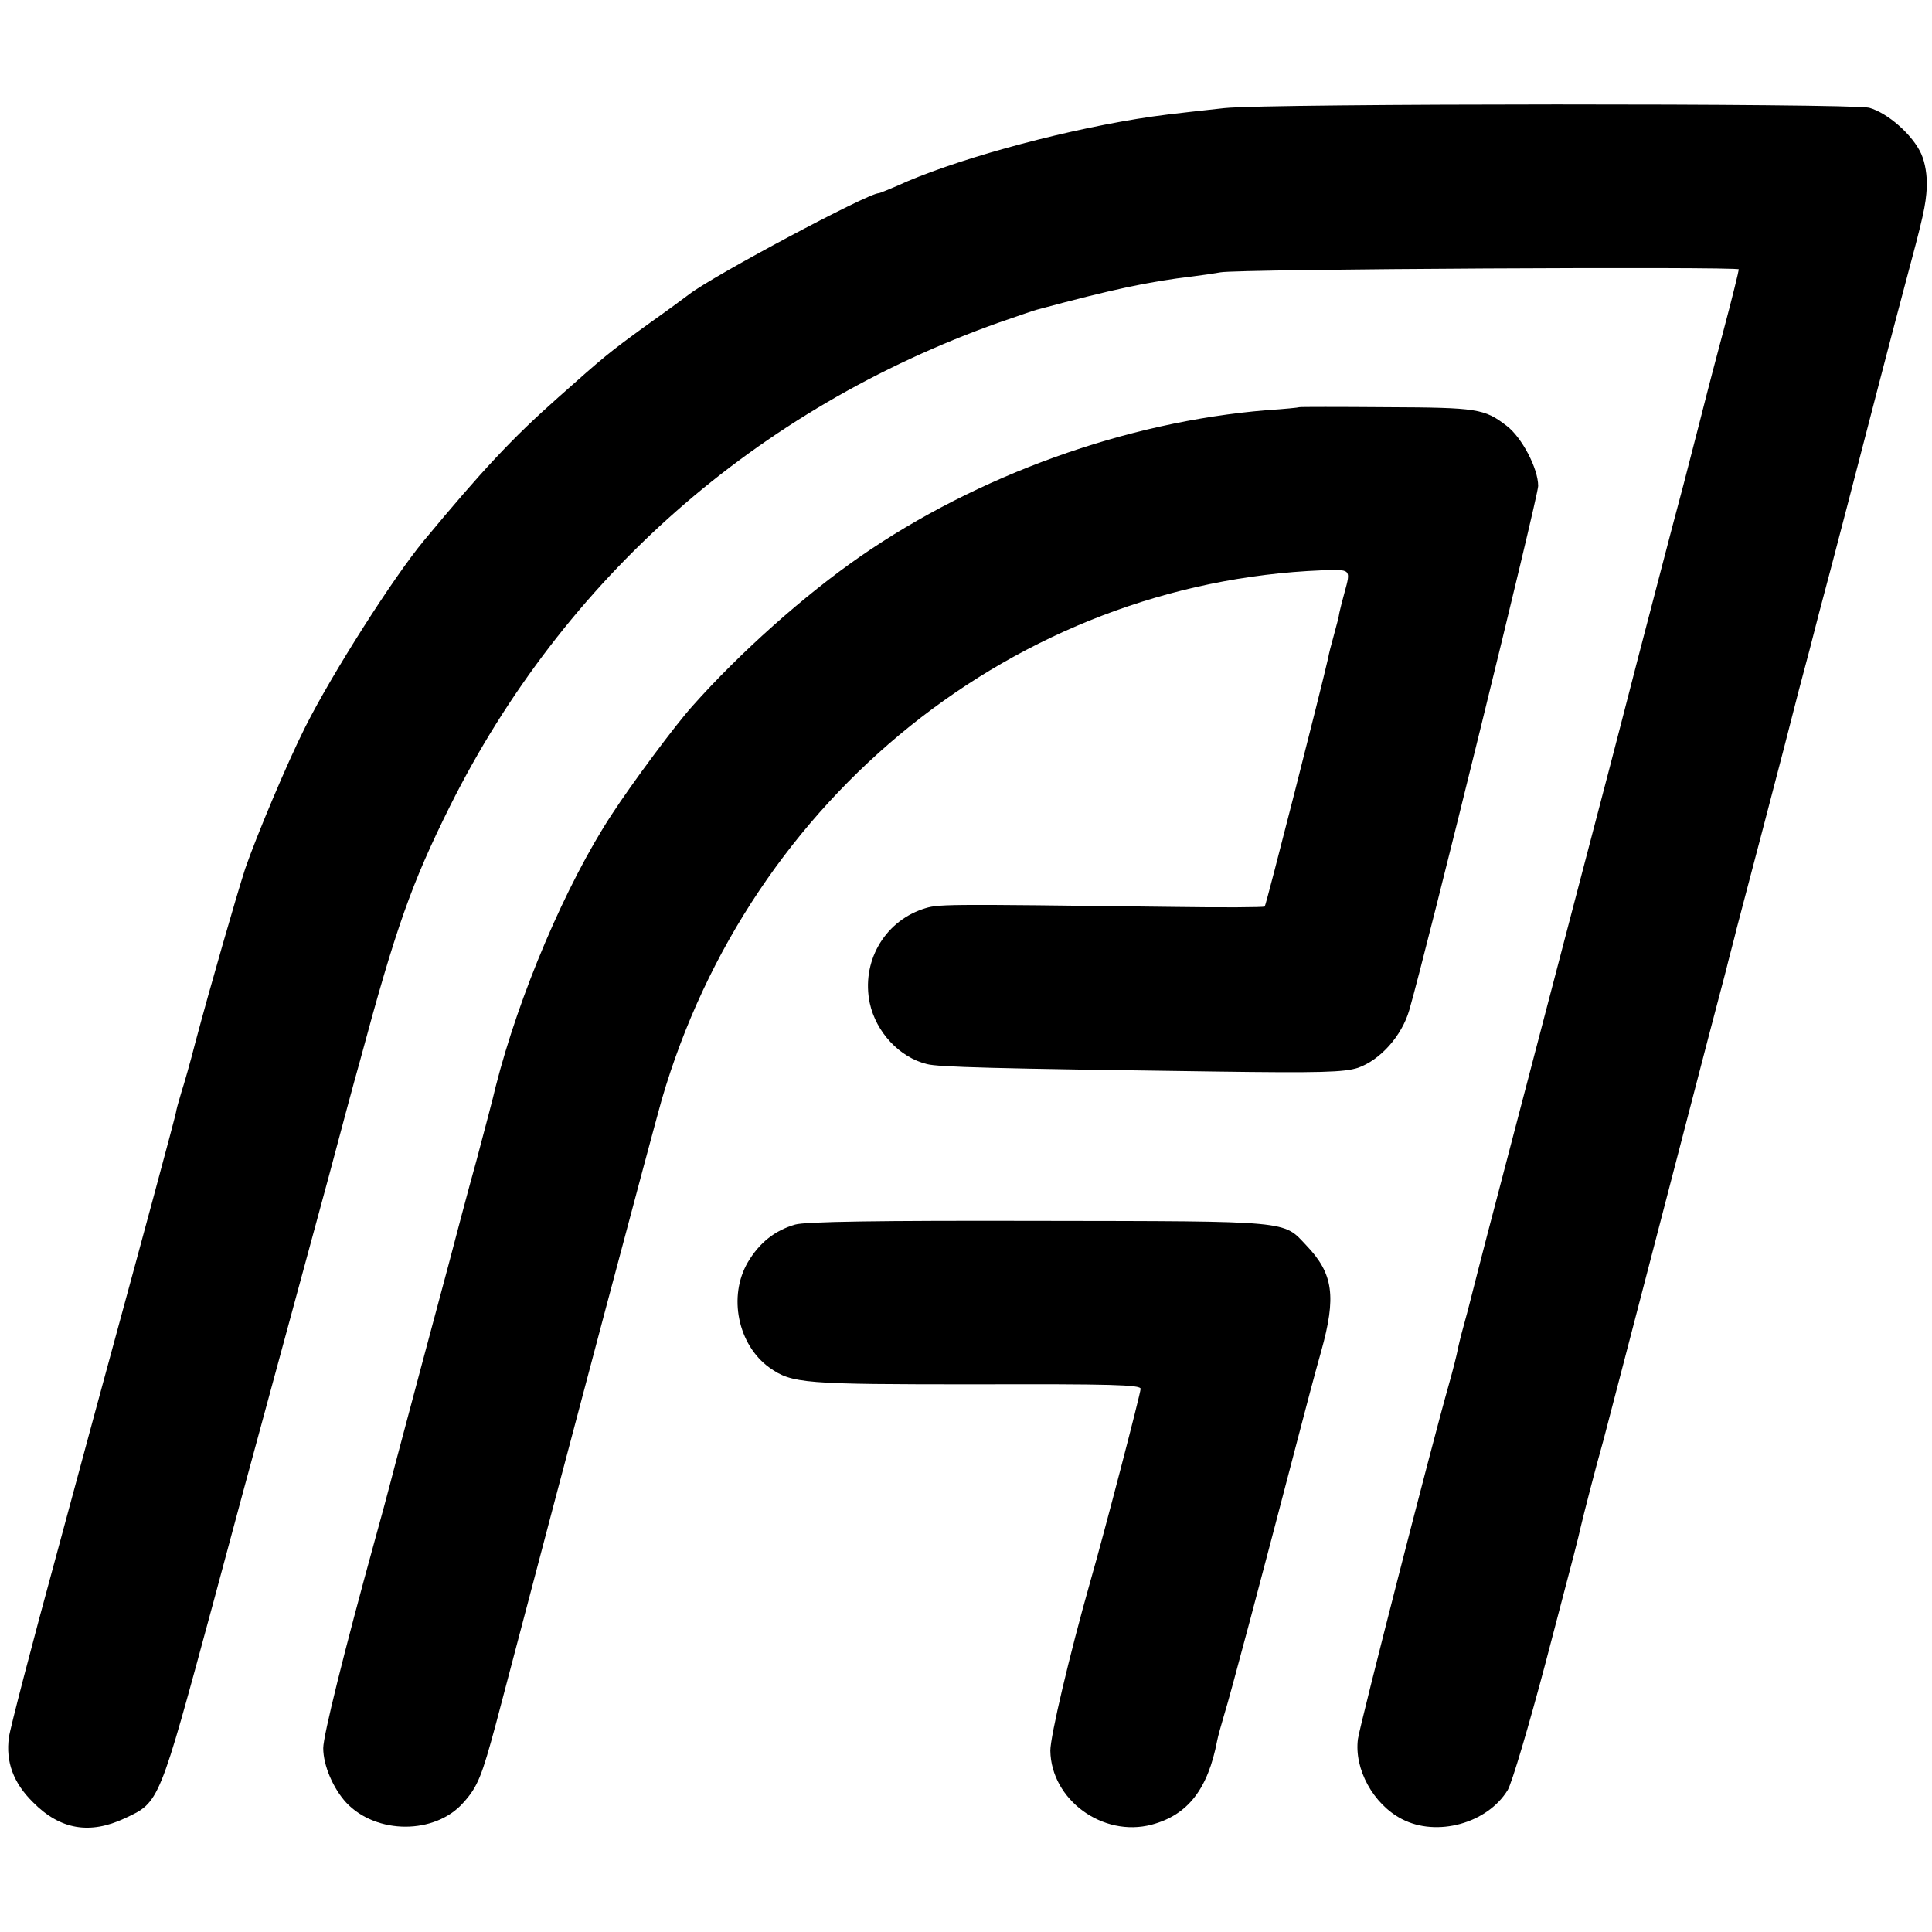
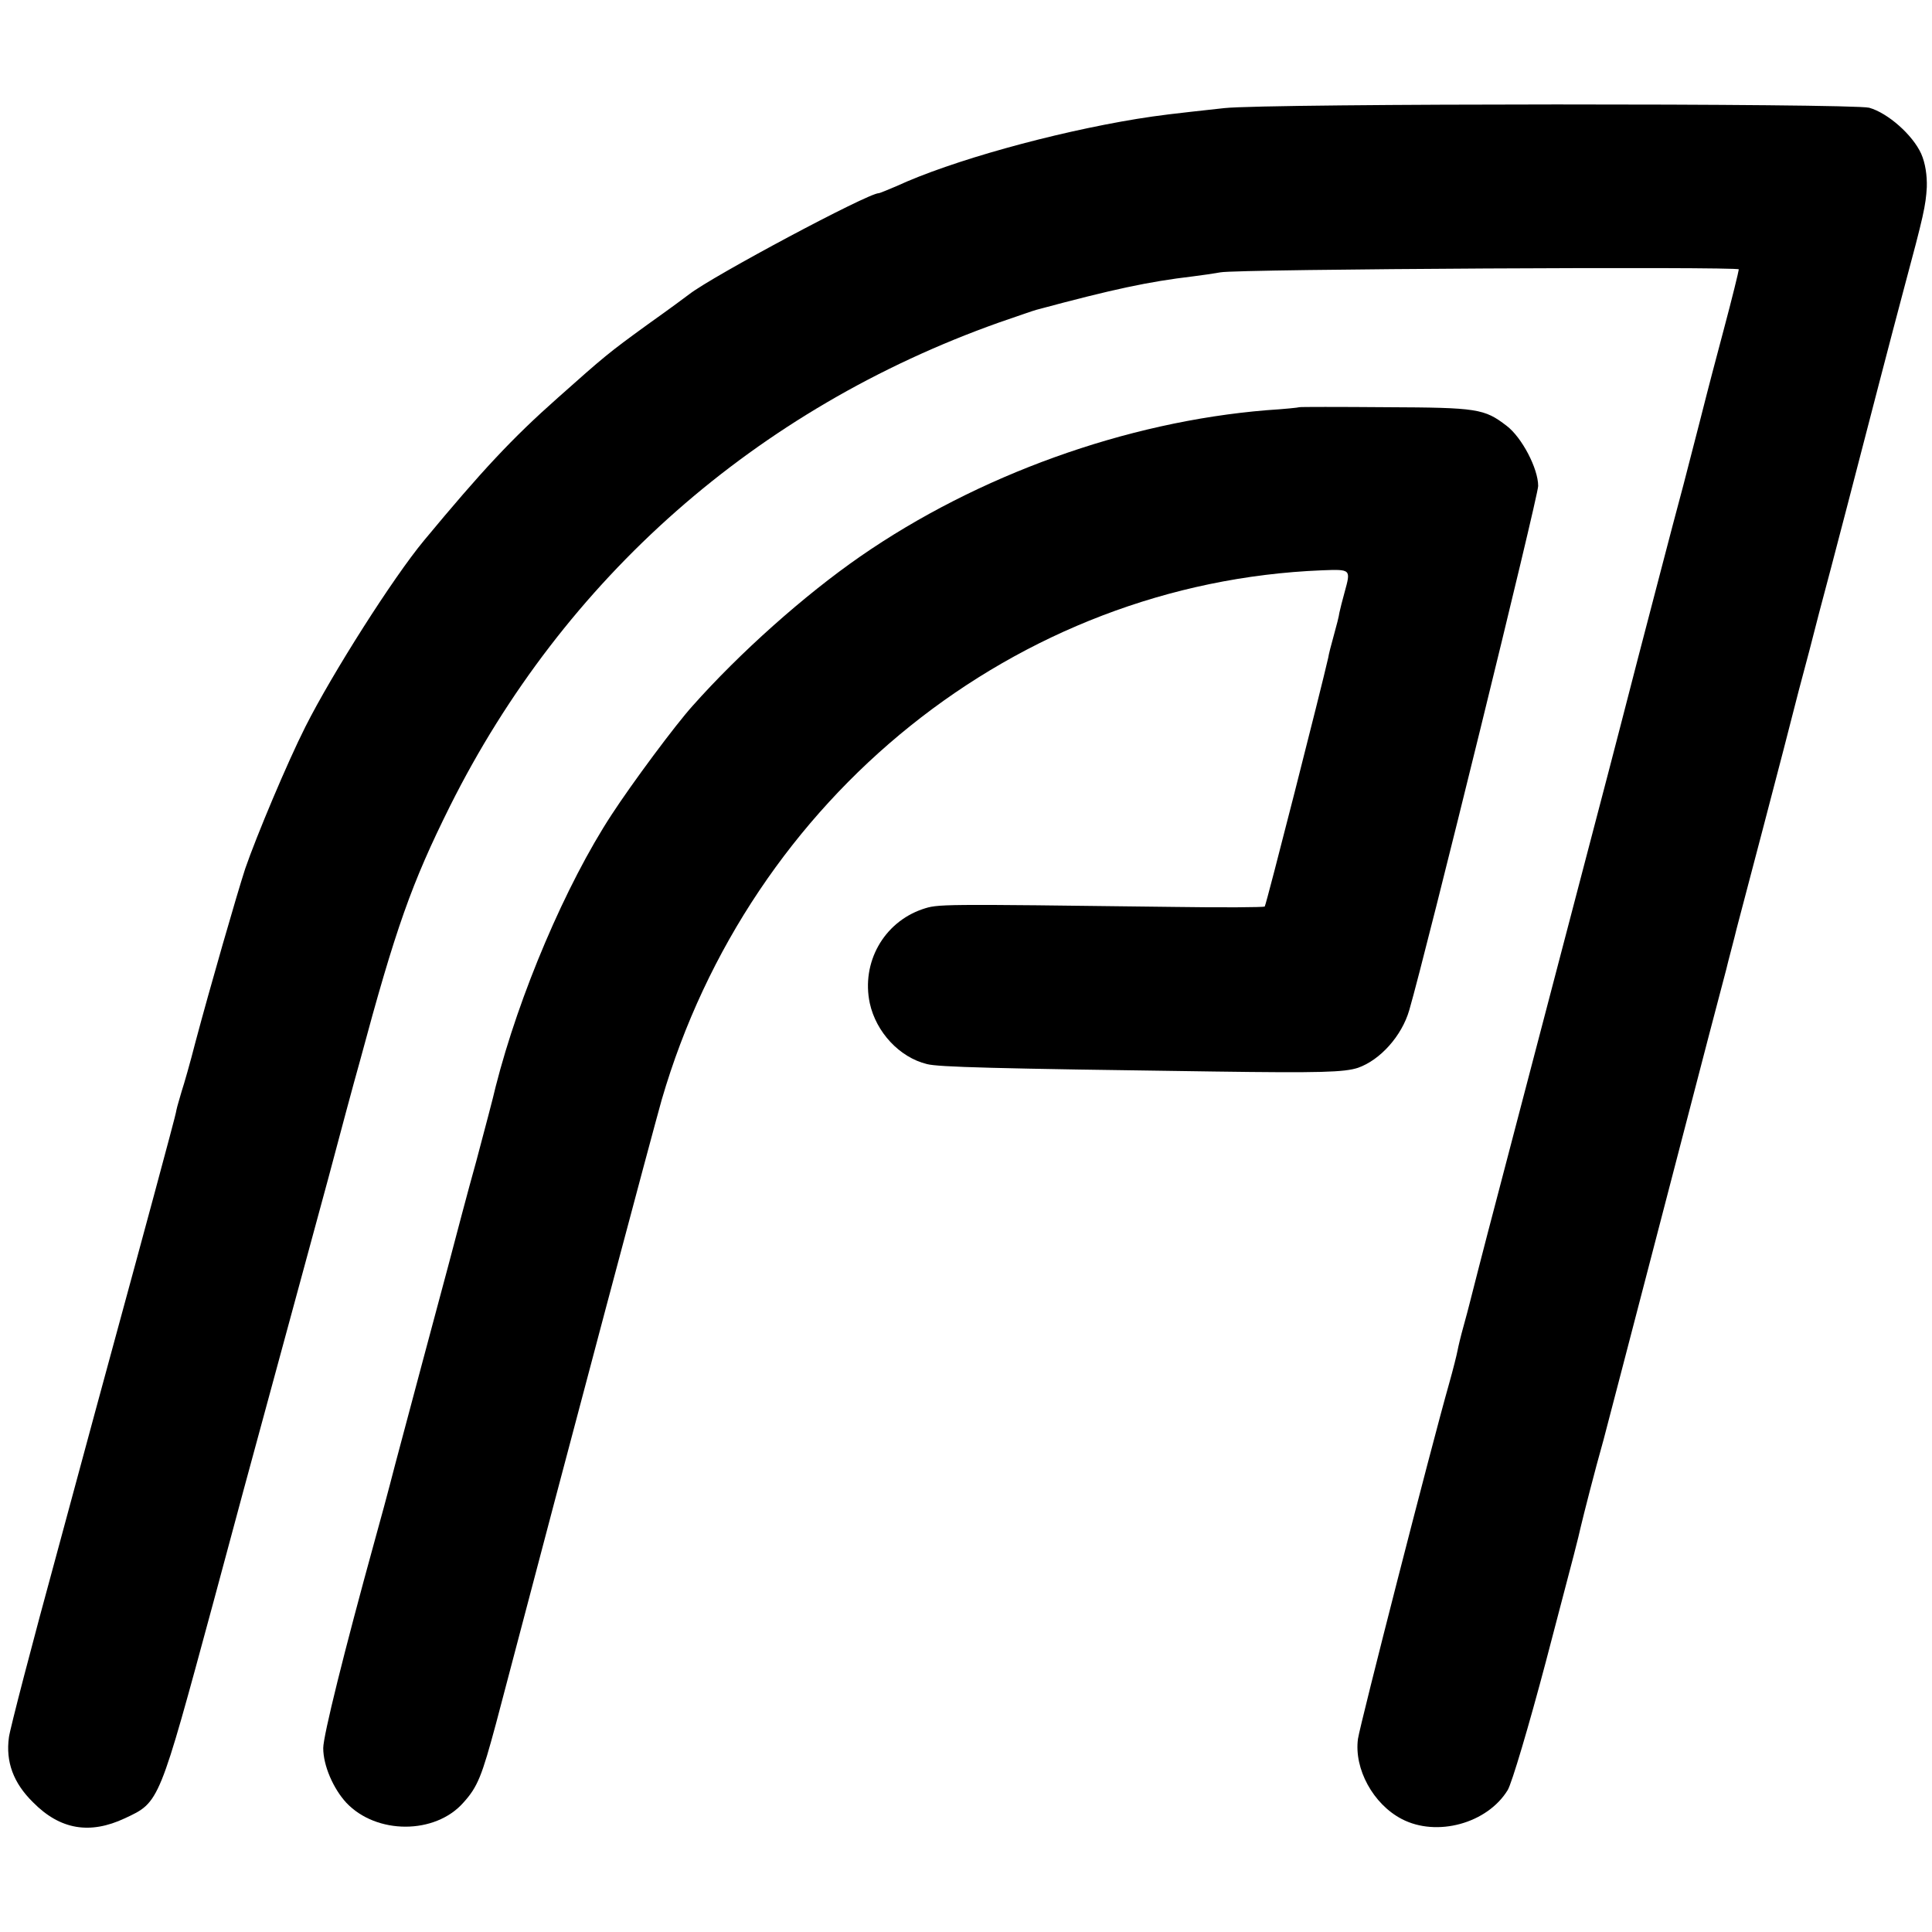
<svg xmlns="http://www.w3.org/2000/svg" version="1.0" width="520pt" height="520pt" viewBox="0 0 520 520" preserveAspectRatio="xMidYMid meet">
  <g transform="translate(0,520) scale(0.1,-0.1)" fill="#000000" stroke="none">
    <path d="M3295 4909 c-146 -16 -172 -19 -235 -29 -226 -37 -500 -113 -647 -181 -24 -10 -45 -19 -48 -19 -29 0 -447 -223 -510 -272 -5 -4 -55 -41 -110 -80 -109 -79 -118 -87 -244 -199 -123 -109 -204 -196 -360 -384 -83 -100 -247 -358 -319 -501 -49 -97 -132 -295 -162 -382 -23 -71 -94 -317 -134 -467 -14 -55 -31 -114 -37 -132 -5 -18 -12 -40 -14 -50 -1 -10 -29 -112 -60 -228 -31 -115 -74 -273 -95 -350 -21 -77 -95 -349 -164 -605 -70 -256 -129 -483 -132 -506 -9 -66 12 -123 65 -175 73 -74 153 -87 247 -43 94 44 91 38 239 584 42 157 116 431 165 610 49 179 113 417 144 530 30 113 68 255 85 315 96 357 139 478 242 685 307 614 825 1070 1478 1302 47 16 92 32 100 34 208 56 303 76 421 90 25 3 58 8 75 11 45 9 1395 16 1395 8 0 -4 -18 -78 -41 -164 -23 -86 -43 -163 -45 -171 -2 -8 -30 -118 -63 -245 -34 -126 -88 -336 -122 -465 -33 -129 -69 -266 -79 -305 -18 -68 -142 -542 -296 -1130 -42 -159 -77 -297 -79 -305 -2 -8 -9 -35 -16 -60 -7 -25 -14 -54 -16 -65 -2 -11 -12 -51 -23 -90 -48 -169 -239 -915 -245 -955 -11 -81 41 -176 118 -216 94 -49 230 -12 285 78 11 18 57 173 102 343 83 315 87 332 94 363 9 38 38 152 62 237 13 50 73 279 133 510 60 231 128 492 151 580 23 88 44 167 46 175 2 8 8 33 14 55 6 22 12 47 14 55 2 8 34 130 71 270 37 140 80 307 96 370 17 63 42 158 55 210 14 52 48 181 75 285 61 235 119 459 154 590 53 197 58 221 61 271 1 32 -4 65 -15 90 -23 51 -90 110 -140 124 -47 12 -1620 12 -1736 -1z" />
    <path d="M3497 4104 c-1 -1 -40 -5 -87 -8 -379 -31 -779 -175 -1095 -394 -150 -104 -323 -258 -451 -402 -46 -51 -162 -207 -218 -293 -123 -188 -249 -484 -312 -732 -6 -27 -30 -117 -52 -200 -23 -82 -56 -208 -75 -280 -19 -71 -51 -191 -71 -265 -20 -74 -52 -196 -72 -270 -19 -74 -44 -166 -55 -205 -83 -301 -139 -527 -139 -560 0 -47 27 -109 62 -147 81 -86 239 -86 315 0 39 43 50 72 88 213 218 829 419 1583 446 1679 238 817 955 1392 1777 1425 79 3 78 3 61 -59 -6 -21 -12 -46 -14 -55 -1 -9 -8 -36 -15 -61 -7 -25 -14 -52 -15 -60 -18 -80 -167 -666 -171 -670 -3 -2 -112 -3 -242 -1 -644 8 -636 8 -679 -6 -105 -36 -165 -144 -142 -253 17 -78 80 -146 154 -164 31 -8 175 -12 773 -20 287 -4 350 -2 387 10 60 21 118 86 138 155 46 158 347 1383 347 1411 0 47 -44 131 -85 162 -60 46 -78 49 -323 50 -128 1 -234 1 -235 0z" />
-     <path d="M2140 1904 c-55 -16 -96 -49 -127 -101 -54 -92 -27 -223 58 -284 61 -43 91 -45 557 -45 360 1 442 -1 442 -12 0 -12 -99 -392 -135 -517 -57 -201 -108 -418 -108 -457 2 -132 141 -234 273 -199 97 26 151 95 176 226 2 11 11 43 19 70 15 47 105 386 196 735 22 85 51 194 65 243 41 147 33 209 -40 285 -63 67 -36 65 -719 66 -433 1 -630 -2 -657 -10z" />
  </g>
</svg>